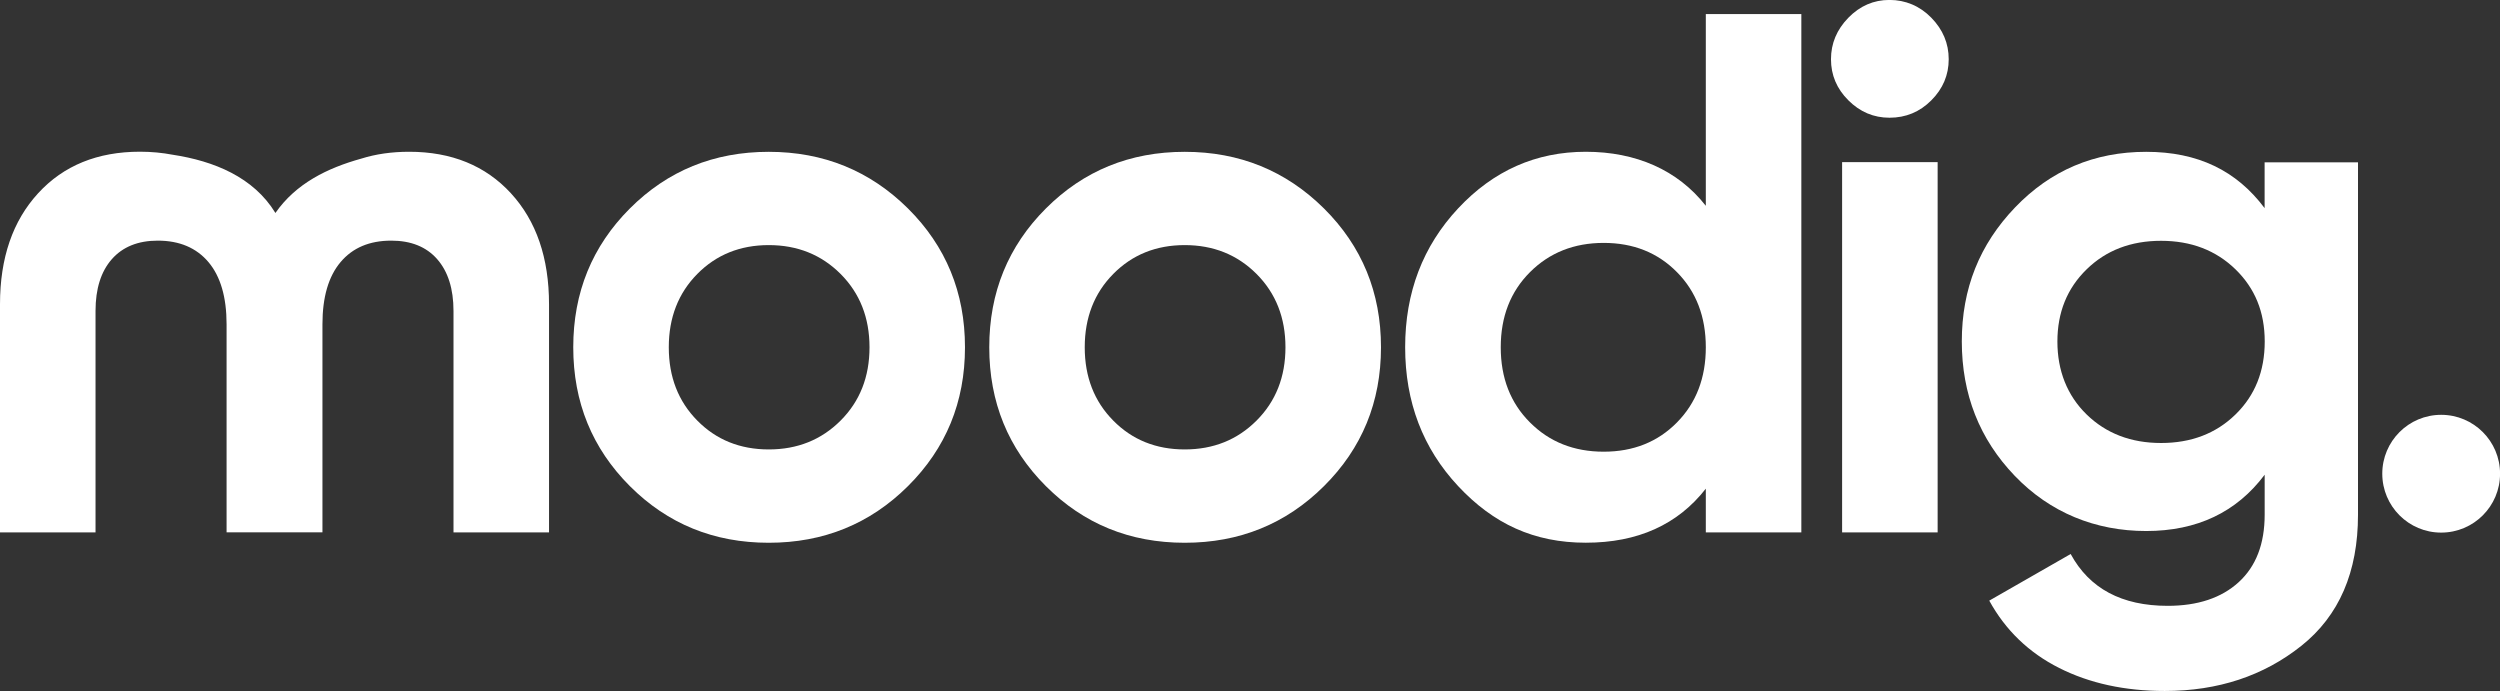
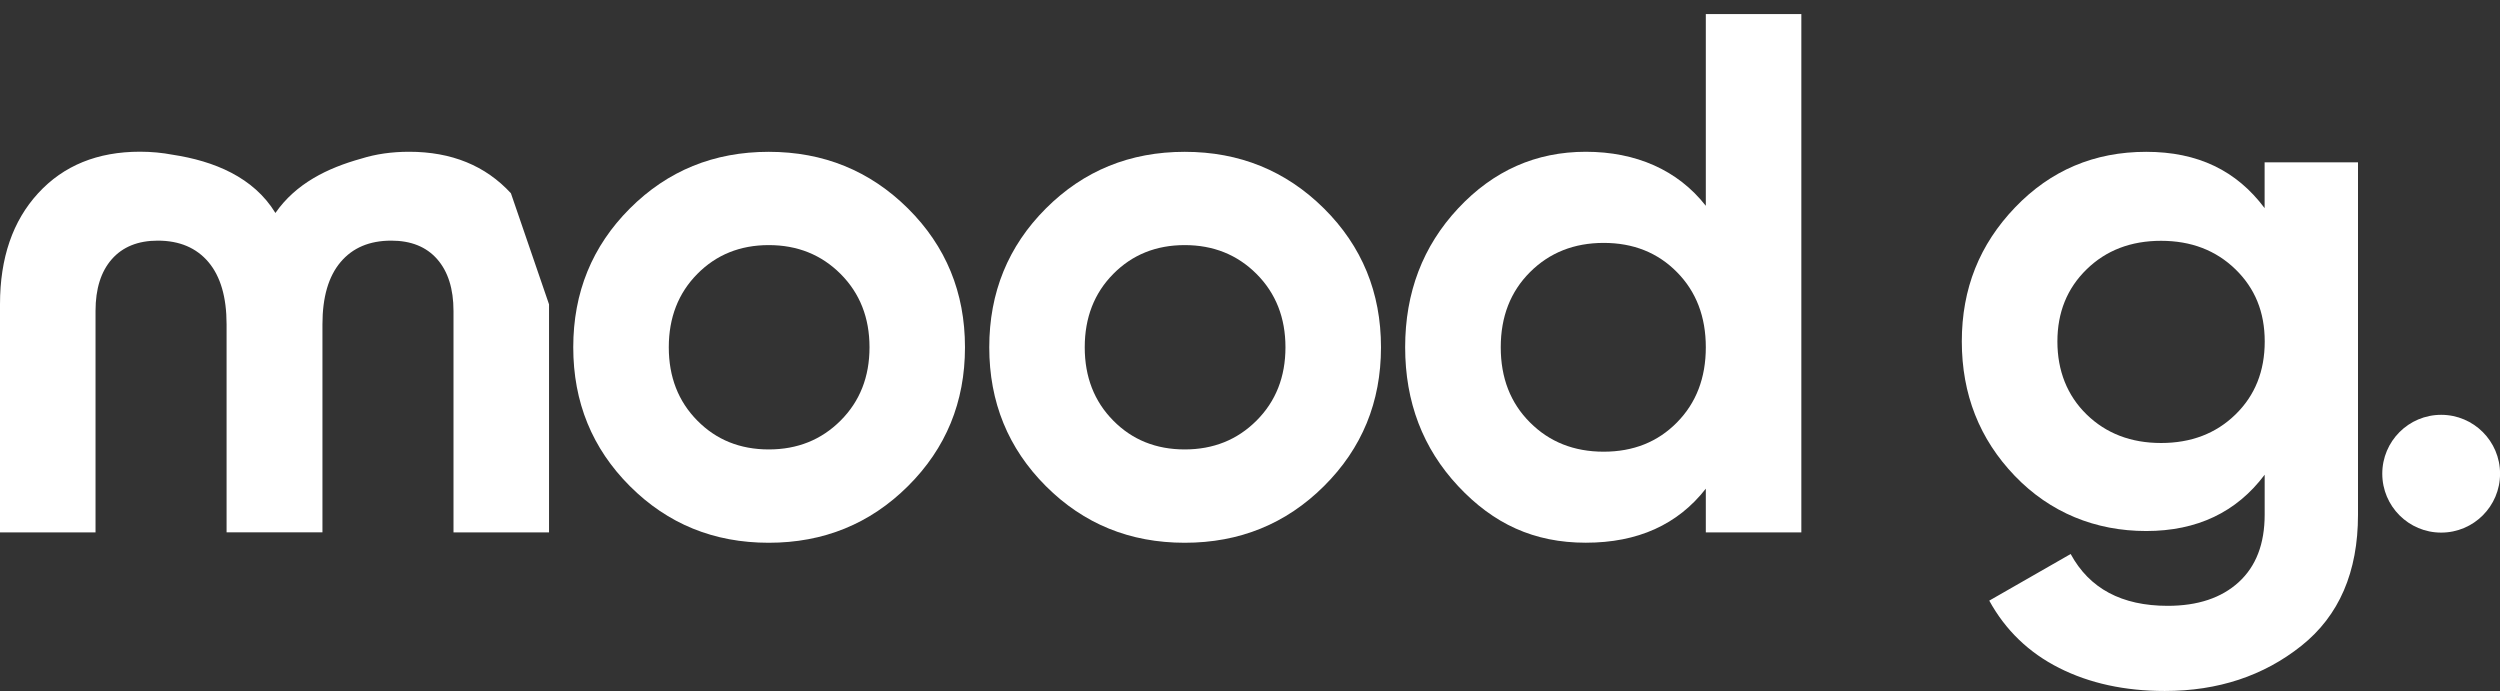
<svg xmlns="http://www.w3.org/2000/svg" id="Layer_2" data-name="Layer 2" viewBox="0 0 442.78 122.39">
  <rect x="0" y="0" width="442.78" height="122.39" fill="#333333" stroke="none" />
  <defs>
    <style>
      .cls-1 {
        fill: #fff;
      }
    </style>
  </defs>
  <g id="Layer_3" data-name="Layer 3">
    <g>
      <circle class="cls-1" cx="432.36" cy="83.9" r="10.43" />
      <path class="cls-1" d="M160.81,86.1c-6.73,6.69-14.95,10.03-24.66,10.03s-17.9-3.34-24.59-10.03c-6.69-6.69-10.03-14.89-10.03-24.59s3.34-17.9,10.03-24.59c6.69-6.69,14.89-10.03,24.59-10.03s17.92,3.35,24.66,10.03c6.73,6.69,10.1,14.88,10.1,24.59s-3.37,17.9-10.1,24.59ZM123.5,74.49c3.36,3.41,7.58,5.11,12.66,5.11s9.31-1.7,12.72-5.11c3.41-3.41,5.12-7.74,5.12-12.98s-1.71-9.57-5.12-12.99c-3.41-3.41-7.65-5.11-12.72-5.11s-9.29,1.7-12.66,5.11c-3.37,3.41-5.05,7.74-5.05,12.99s1.68,9.57,5.05,12.98Z" />
      <path class="cls-1" d="M234.49,86.1c-6.73,6.69-14.95,10.03-24.66,10.03s-17.9-3.34-24.59-10.03c-6.69-6.69-10.03-14.89-10.03-24.59s3.34-17.9,10.03-24.59,14.89-10.03,24.59-10.03,17.92,3.35,24.66,10.03c6.73,6.69,10.1,14.88,10.1,24.59s-3.37,17.9-10.1,24.59ZM197.17,74.49c3.36,3.41,7.58,5.11,12.66,5.11s9.31-1.7,12.72-5.11c3.41-3.41,5.12-7.74,5.12-12.98s-1.71-9.57-5.12-12.99c-3.41-3.41-7.65-5.11-12.72-5.11s-9.29,1.7-12.66,5.11c-3.37,3.41-5.05,7.74-5.05,12.99s1.68,9.57,5.05,12.98Z" />
      <path class="cls-1" d="M302.12,2.49h16.92v91.8h-16.92v-7.74c-4.98,6.38-12.07,9.57-21.25,9.57s-16.37-3.34-22.62-10.03c-6.25-6.69-9.38-14.89-9.38-24.59s3.13-17.9,9.38-24.59c6.25-6.69,13.79-10.03,22.62-10.03s16.26,3.2,21.25,9.57V2.49ZM270.98,74.82c3.45,3.46,7.8,5.18,13.05,5.18s9.57-1.72,12.98-5.18,5.11-7.89,5.11-13.31-1.7-9.86-5.11-13.31c-3.41-3.46-7.74-5.18-12.98-5.18s-9.6,1.73-13.05,5.18c-3.46,3.46-5.18,7.89-5.18,13.31s1.72,9.86,5.18,13.31Z" />
-       <path class="cls-1" d="M334.65,20.85c-2.8,0-5.23-1.03-7.28-3.08-2.06-2.05-3.08-4.48-3.08-7.28s1.03-5.25,3.08-7.35c2.05-2.1,4.48-3.15,7.28-3.15s5.36,1.05,7.41,3.15,3.08,4.55,3.08,7.35-1.03,5.23-3.08,7.28c-2.05,2.06-4.52,3.08-7.41,3.08ZM326.26,94.3V28.72h16.92v65.57h-16.92Z" />
      <path class="cls-1" d="M401.11,28.75h16.52v62.42c0,10.14-3.34,17.88-10.03,23.21-6.69,5.33-14.76,8-24.2,8-7.08,0-13.31-1.36-18.69-4.07-5.38-2.71-9.51-6.69-12.39-11.93l14.42-8.26c3.32,6.12,9.05,9.18,17.18,9.18,5.33,0,9.53-1.4,12.59-4.2,3.06-2.8,4.59-6.78,4.59-11.94v-7.08c-4.98,6.64-11.98,9.97-20.98,9.97s-17.03-3.26-23.28-9.77c-6.25-6.51-9.38-14.45-9.38-23.81s3.15-17.18,9.44-23.74c6.29-6.56,14.03-9.84,23.21-9.84s16,3.33,20.98,9.97v-8.13ZM369.57,73.41c3.45,3.36,7.85,5.05,13.18,5.05s9.73-1.68,13.18-5.05c3.45-3.36,5.18-7.67,5.18-12.92s-1.73-9.42-5.18-12.79c-3.46-3.36-7.85-5.05-13.18-5.05s-9.73,1.68-13.18,5.05c-3.46,3.37-5.18,7.63-5.18,12.79s1.73,9.56,5.18,12.92Z" />
-       <path class="cls-1" d="M90.49,34.23c-4.5-4.89-10.51-7.35-18.03-7.35-3.09,0-5.91.41-8.46,1.21h0c-6.04,1.68-11.59,4.41-15.22,9.63-3.88-6.35-10.87-9.2-18.23-10.32h0c-1.8-.34-3.72-.53-5.76-.53-7.52,0-13.53,2.45-18.03,7.35C2.25,39.13,0,45.68,0,53.9v40.39h16.92v-39.21c0-3.93.96-6.99,2.89-9.18,1.92-2.18,4.64-3.28,8.13-3.28,3.85,0,6.84,1.27,8.98,3.8,2.14,2.54,3.21,6.21,3.21,11.01v36.85h16.98v-36.85c0-4.8,1.07-8.48,3.21-11.01,2.14-2.54,5.13-3.8,8.98-3.8,3.49,0,6.21,1.09,8.13,3.28,1.92,2.19,2.89,5.25,2.89,9.18v39.21h16.92v-40.39c0-8.22-2.25-14.77-6.75-19.67Z" />
+       <path class="cls-1" d="M90.49,34.23c-4.5-4.89-10.51-7.35-18.03-7.35-3.09,0-5.91.41-8.46,1.21h0c-6.04,1.68-11.59,4.41-15.22,9.63-3.88-6.35-10.87-9.2-18.23-10.32h0c-1.8-.34-3.72-.53-5.76-.53-7.52,0-13.53,2.45-18.03,7.35C2.25,39.13,0,45.68,0,53.9v40.39h16.92v-39.21c0-3.93.96-6.99,2.89-9.18,1.92-2.18,4.64-3.28,8.13-3.28,3.85,0,6.84,1.27,8.98,3.8,2.14,2.54,3.21,6.21,3.21,11.01v36.85h16.98v-36.85c0-4.8,1.07-8.48,3.21-11.01,2.14-2.54,5.13-3.8,8.98-3.8,3.49,0,6.21,1.09,8.13,3.28,1.92,2.19,2.89,5.25,2.89,9.18v39.21h16.92v-40.39Z" />
    </g>
  </g>
</svg>